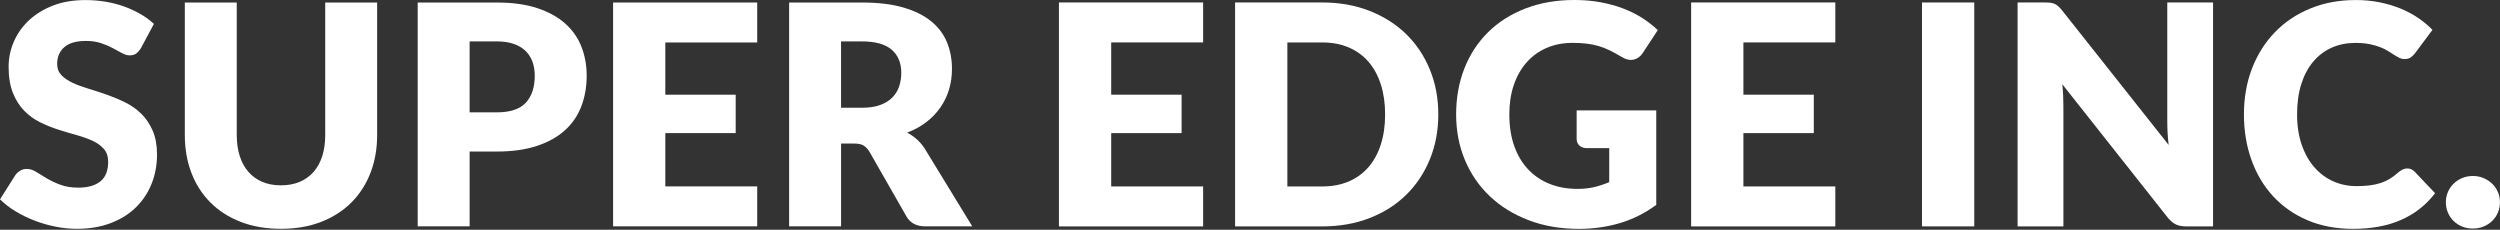
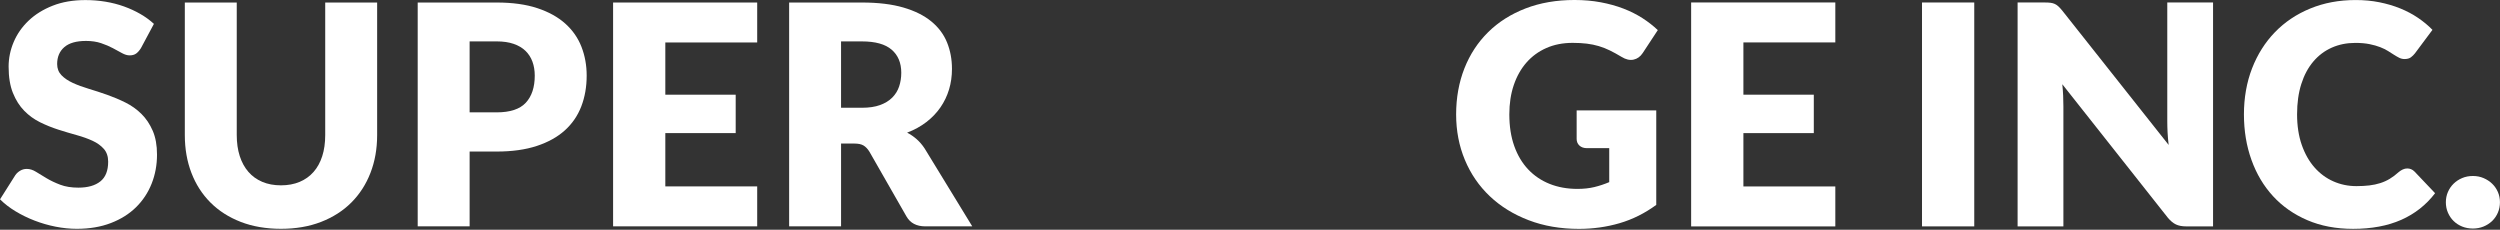
<svg xmlns="http://www.w3.org/2000/svg" width="2884" height="265" viewBox="0 0 2884 265" fill="none">
  <rect x="0" y="0" width="2884" height="265" fill="#333333" stroke="none" />
  <path d="M162.69 55.37C160.92 58.2 159.06 60.33 157.11 61.75C155.16 63.17 152.65 63.88 149.58 63.88C146.86 63.88 143.94 63.02 140.81 61.31C137.68 59.6 134.13 57.68 130.18 55.55C126.22 53.42 121.7 51.5 116.62 49.79C111.54 48.08 105.75 47.22 99.25 47.22C88.02 47.22 79.67 49.61 74.17 54.4C68.68 59.18 65.93 65.65 65.93 73.81C65.93 79.01 67.58 83.32 70.89 86.75C74.2 90.18 78.54 93.13 83.92 95.61C89.3 98.09 95.44 100.37 102.35 102.43C109.26 104.5 116.32 106.8 123.53 109.34C130.73 111.88 137.8 114.86 144.71 118.29C151.62 121.72 157.76 126.09 163.14 131.4C168.51 136.72 172.86 143.18 176.17 150.81C179.48 158.43 181.13 167.62 181.13 178.37C181.13 190.3 179.06 201.47 174.93 211.86C170.79 222.26 164.8 231.33 156.94 239.06C149.08 246.8 139.4 252.88 127.88 257.31C116.36 261.74 103.27 263.96 88.63 263.96C80.59 263.96 72.42 263.13 64.09 261.48C55.76 259.83 47.7 257.49 39.9 254.48C32.1 251.47 24.78 247.9 17.93 243.76C11.08 239.63 5.11 235.02 0.03 229.94L17.75 201.94C19.17 199.93 21.03 198.25 23.33 196.89C25.63 195.53 28.14 194.85 30.86 194.85C34.4 194.85 37.98 195.97 41.58 198.22C45.18 200.47 49.26 202.95 53.81 205.66C58.36 208.38 63.58 210.86 69.49 213.1C75.4 215.35 82.37 216.47 90.4 216.47C101.27 216.47 109.72 214.08 115.74 209.29C121.77 204.51 124.78 196.92 124.78 186.52C124.78 180.49 123.12 175.59 119.82 171.81C116.51 168.03 112.17 164.9 106.79 162.42C101.41 159.94 95.3 157.75 88.45 155.86C81.6 153.97 74.57 151.87 67.36 149.57C60.15 147.27 53.12 144.43 46.27 141.06C39.42 137.69 33.3 133.26 27.93 127.77C22.55 122.28 18.21 115.43 14.9 107.21C11.59 99 9.94 88.87 9.94 76.82C9.94 67.13 11.89 57.68 15.79 48.47C19.69 39.25 25.42 31.04 32.98 23.84C40.54 16.64 49.82 10.88 60.8 6.56C71.77 2.23 84.36 0.08 98.53 0.08C106.44 0.08 114.15 0.7 121.66 1.94C129.16 3.18 136.28 5.01 143.01 7.43C149.74 9.85 156.04 12.75 161.88 16.11C167.72 19.47 172.96 23.29 177.56 27.54L162.67 55.36L162.69 55.37Z" fill="white" />
  <path d="M324.13 213.8C332.16 213.8 339.34 212.47 345.66 209.81C351.98 207.15 357.33 203.34 361.7 198.38C366.07 193.42 369.41 187.36 371.71 180.22C374.01 173.07 375.17 164.95 375.17 155.85V2.91H435.07V155.85C435.07 171.68 432.5 186.22 427.36 199.45C422.22 212.68 414.87 224.08 405.3 233.65C395.73 243.22 384.09 250.66 370.39 255.98C356.68 261.3 341.27 263.95 324.14 263.95C307.01 263.95 291.41 261.29 277.71 255.98C264 250.66 252.37 243.22 242.8 233.65C233.23 224.08 225.9 212.68 220.83 199.45C215.75 186.22 213.21 171.69 213.21 155.85V2.91H273.11V155.67C273.11 164.77 274.26 172.89 276.57 180.04C278.87 187.19 282.21 193.27 286.58 198.29C290.95 203.31 296.3 207.15 302.62 209.81C308.94 212.47 316.12 213.8 324.15 213.8H324.13Z" fill="white" />
  <path d="M572.94 2.91C591.13 2.91 606.76 5.07 619.81 9.38C632.86 13.69 643.61 19.63 652.06 27.19C660.51 34.75 666.74 43.67 670.76 53.95C674.77 64.23 676.79 75.34 676.79 87.27C676.79 100.15 674.72 111.96 670.59 122.71C666.45 133.46 660.13 142.68 651.63 150.36C643.12 158.04 632.34 164.04 619.29 168.35C606.23 172.66 590.79 174.82 572.95 174.82H541.76V261.13H481.86V2.91H572.95H572.94ZM572.94 129.62C588.54 129.62 599.76 125.9 606.61 118.46C613.46 111.02 616.89 100.62 616.89 87.27C616.89 81.36 616 75.99 614.23 71.14C612.46 66.3 609.77 62.13 606.17 58.65C602.56 55.17 598.02 52.48 592.52 50.59C587.03 48.7 580.5 47.75 572.94 47.75H541.75V129.62H572.94Z" fill="white" />
  <path d="M767.52 48.99V109.24H848.69V153.54H767.52V215.03H873.5V261.11H707.27V2.91H873.5V48.99H767.52Z" fill="white" />
  <path d="M1121.6 261.12H1067.37C1057.33 261.12 1050.12 257.34 1045.75 249.78L1002.86 174.82C1000.85 171.63 998.61 169.3 996.12 167.82C993.64 166.34 990.09 165.6 985.49 165.6H970.25V261.12H910.35V2.91H994.35C1013.02 2.91 1028.94 4.83 1042.11 8.67C1055.28 12.51 1066.03 17.86 1074.36 24.71C1082.69 31.56 1088.74 39.66 1092.52 48.99C1096.3 58.32 1098.19 68.48 1098.19 79.47C1098.19 87.86 1097.07 95.77 1094.82 103.22C1092.57 110.66 1089.27 117.55 1084.9 123.87C1080.53 130.19 1075.12 135.83 1068.69 140.79C1062.25 145.75 1054.84 149.83 1046.45 153.02C1050.35 155.03 1054.01 157.54 1057.44 160.55C1060.86 163.56 1063.94 167.14 1066.66 171.27L1121.6 261.12ZM994.35 124.31C1002.5 124.31 1009.44 123.28 1015.17 121.21C1020.9 119.14 1025.6 116.28 1029.26 112.62C1032.92 108.96 1035.58 104.68 1037.23 99.77C1038.88 94.87 1039.71 89.58 1039.71 83.91C1039.71 72.57 1036.02 63.71 1028.63 57.33C1021.25 50.95 1009.81 47.76 994.34 47.76H970.24V124.32H994.34L994.35 124.31Z" fill="white" />
-   <path d="M1281.88 48.94V109.23H1363.09V153.56H1281.88V215.09H1387.92V261.19H1221.59V2.84H1387.92V48.94H1281.88Z" fill="white" />
-   <path d="M1659.22 131.93C1659.22 150.61 1656 167.84 1649.56 183.62C1643.12 199.4 1634.04 213.06 1622.34 224.58C1610.64 236.11 1596.54 245.09 1580.05 251.53C1563.56 257.97 1545.26 261.19 1525.17 261.19H1424.81V2.84H1525.17C1545.27 2.84 1563.56 6.09 1580.05 12.59C1596.54 19.09 1610.64 28.08 1622.34 39.54C1634.04 51.01 1643.11 64.63 1649.56 80.41C1656 96.19 1659.22 113.36 1659.22 131.92V131.93ZM1597.87 131.93C1597.87 119.16 1596.21 107.64 1592.91 97.35C1589.6 87.07 1584.84 78.35 1578.64 71.2C1572.43 64.05 1564.84 58.55 1555.85 54.71C1546.87 50.87 1536.64 48.95 1525.17 48.95H1485.1V215.1H1525.17C1536.64 215.1 1546.86 213.18 1555.85 209.34C1564.83 205.5 1572.43 200 1578.64 192.85C1584.85 185.7 1589.6 176.98 1592.91 166.7C1596.22 156.42 1597.87 144.83 1597.87 131.95V131.93Z" fill="white" />
  <path d="M1818.81 127.32H1910.66V236.37C1897.42 246.06 1883.32 253.1 1868.37 257.47C1853.41 261.84 1837.78 264.03 1821.47 264.03C1800.19 264.03 1780.83 260.69 1763.4 254.01C1745.96 247.33 1731.04 238.11 1718.63 226.35C1706.22 214.59 1696.64 200.64 1689.9 184.5C1683.16 168.36 1679.79 150.84 1679.79 131.92C1679.79 113 1682.98 94.95 1689.37 78.81C1695.75 62.67 1704.89 48.75 1716.77 37.05C1728.65 25.35 1743.01 16.25 1759.86 9.74C1776.71 3.24 1795.53 -0.01 1816.34 -0.01C1827.1 -0.01 1837.2 0.88 1846.66 2.65C1856.12 4.42 1864.84 6.85 1872.81 9.92C1880.79 13 1888.09 16.66 1894.71 20.91C1901.33 25.17 1907.24 29.78 1912.44 34.74L1895.06 61.16C1892.34 65.3 1888.82 67.84 1884.51 68.78C1880.19 69.73 1875.56 68.66 1870.59 65.59C1865.86 62.75 1861.4 60.3 1857.2 58.23C1853 56.16 1848.72 54.48 1844.35 53.18C1839.97 51.88 1835.36 50.94 1830.52 50.34C1825.67 49.75 1820.23 49.45 1814.21 49.45C1802.98 49.45 1792.87 51.43 1783.89 55.39C1774.9 59.35 1767.25 64.94 1760.93 72.15C1754.61 79.36 1749.73 88.02 1746.3 98.13C1742.87 108.24 1741.16 119.5 1741.16 131.91C1741.16 145.62 1743.05 157.8 1746.83 168.44C1750.61 179.08 1755.96 188.06 1762.88 195.39C1769.8 202.72 1778.07 208.31 1787.7 212.15C1797.33 215.99 1808 217.91 1819.71 217.91C1826.92 217.91 1833.45 217.2 1839.3 215.78C1845.15 214.36 1850.85 212.47 1856.41 210.11V170.92H1830.88C1827.1 170.92 1824.14 169.92 1822.01 167.91C1819.88 165.9 1818.82 163.36 1818.82 160.28V127.3L1818.81 127.32Z" fill="white" />
  <path d="M2011.19 48.94V109.23H2092.4V153.56H2011.19V215.09H2117.23V261.19H1950.9V2.84H2117.23V48.94H2011.19Z" fill="white" />
  <path d="M2277.5 261.16H2217.23V2.87H2277.5V261.15V261.16Z" fill="white" />
  <path d="M2552.98 2.87V261.15H2521.78C2517.17 261.15 2513.3 260.41 2510.17 258.93C2507.04 257.45 2503.94 254.88 2500.86 251.22L2379.08 97.17C2379.55 101.78 2379.88 106.24 2380.06 110.55C2380.24 114.87 2380.33 118.91 2380.33 122.69V261.14H2327.5V2.87H2359.05C2361.65 2.87 2363.84 2.99 2365.61 3.22C2367.38 3.46 2368.98 3.9 2370.4 4.55C2371.82 5.2 2373.18 6.12 2374.48 7.3C2375.78 8.48 2377.26 10.08 2378.91 12.09L2501.76 167.2C2501.17 162.24 2500.75 157.42 2500.52 152.75C2500.28 148.08 2500.17 143.68 2500.17 139.54V2.87H2553H2552.98Z" fill="white" />
  <path d="M2777.05 194.33C2778.47 194.33 2779.89 194.6 2781.3 195.13C2782.72 195.66 2784.08 196.58 2785.38 197.88L2809.13 222.87C2798.73 236.46 2785.7 246.71 2770.04 253.63C2754.38 260.54 2735.85 264 2714.47 264C2694.85 264 2677.27 260.66 2661.73 253.98C2646.19 247.3 2633.01 238.09 2622.2 226.33C2611.39 214.57 2603.08 200.63 2597.29 184.49C2591.5 168.36 2588.6 150.84 2588.6 131.93C2588.6 113.02 2591.73 94.97 2597.99 78.84C2604.25 62.71 2613.06 48.79 2624.4 37.09C2635.75 25.39 2649.33 16.29 2665.17 9.79C2681.01 3.29 2698.44 0.04 2717.46 0.04C2727.15 0.04 2736.28 0.9 2744.85 2.61C2753.42 4.32 2761.43 6.69 2768.87 9.7C2776.32 12.71 2783.17 16.35 2789.43 20.6C2795.69 24.85 2801.25 29.46 2806.09 34.43L2785.88 61.55C2784.58 63.21 2783.04 64.71 2781.27 66.07C2779.5 67.43 2777.02 68.11 2773.82 68.11C2771.69 68.11 2769.68 67.64 2767.79 66.69C2765.9 65.75 2763.89 64.59 2761.76 63.23C2759.63 61.87 2757.3 60.39 2754.76 58.8C2752.22 57.21 2749.2 55.73 2745.72 54.37C2742.23 53.01 2738.16 51.86 2733.49 50.91C2728.82 49.97 2723.35 49.49 2717.09 49.49C2707.16 49.49 2698.09 51.32 2689.88 54.99C2681.66 58.65 2674.57 64 2668.61 71.03C2662.64 78.06 2658.03 86.69 2654.78 96.91C2651.53 107.13 2649.91 118.8 2649.91 131.92C2649.91 145.04 2651.71 156.91 2655.32 167.2C2658.92 177.48 2663.83 186.14 2670.03 193.17C2676.23 200.2 2683.47 205.55 2691.75 209.21C2700.02 212.87 2708.88 214.71 2718.34 214.71C2723.77 214.71 2728.74 214.44 2733.23 213.91C2737.72 213.38 2741.92 212.49 2745.82 211.25C2749.72 210.01 2753.38 208.36 2756.81 206.29C2760.24 204.22 2763.72 201.59 2767.27 198.4C2768.69 197.22 2770.22 196.25 2771.88 195.48C2773.53 194.71 2775.25 194.33 2777.02 194.33H2777.05Z" fill="white" />
  <path d="M2821.54 233.33C2821.54 229.08 2822.34 225.12 2823.93 221.45C2825.52 217.79 2827.71 214.6 2830.49 211.88C2833.27 209.16 2836.55 207.01 2840.33 205.41C2844.11 203.81 2848.25 203.02 2852.74 203.02C2857.23 203.02 2861.19 203.82 2864.97 205.41C2868.75 207.01 2872.06 209.16 2874.9 211.88C2877.74 214.6 2879.95 217.79 2881.55 221.45C2883.14 225.11 2883.94 229.07 2883.94 233.33C2883.94 237.59 2883.14 241.57 2881.55 245.3C2879.95 249.02 2877.74 252.24 2874.9 254.96C2872.06 257.68 2868.75 259.81 2864.97 261.34C2861.19 262.87 2857.11 263.64 2852.74 263.64C2848.37 263.64 2844.11 262.87 2840.33 261.34C2836.55 259.81 2833.27 257.68 2830.49 254.96C2827.71 252.24 2825.53 249.02 2823.93 245.3C2822.33 241.58 2821.54 237.59 2821.54 233.33Z" fill="white" />
</svg>